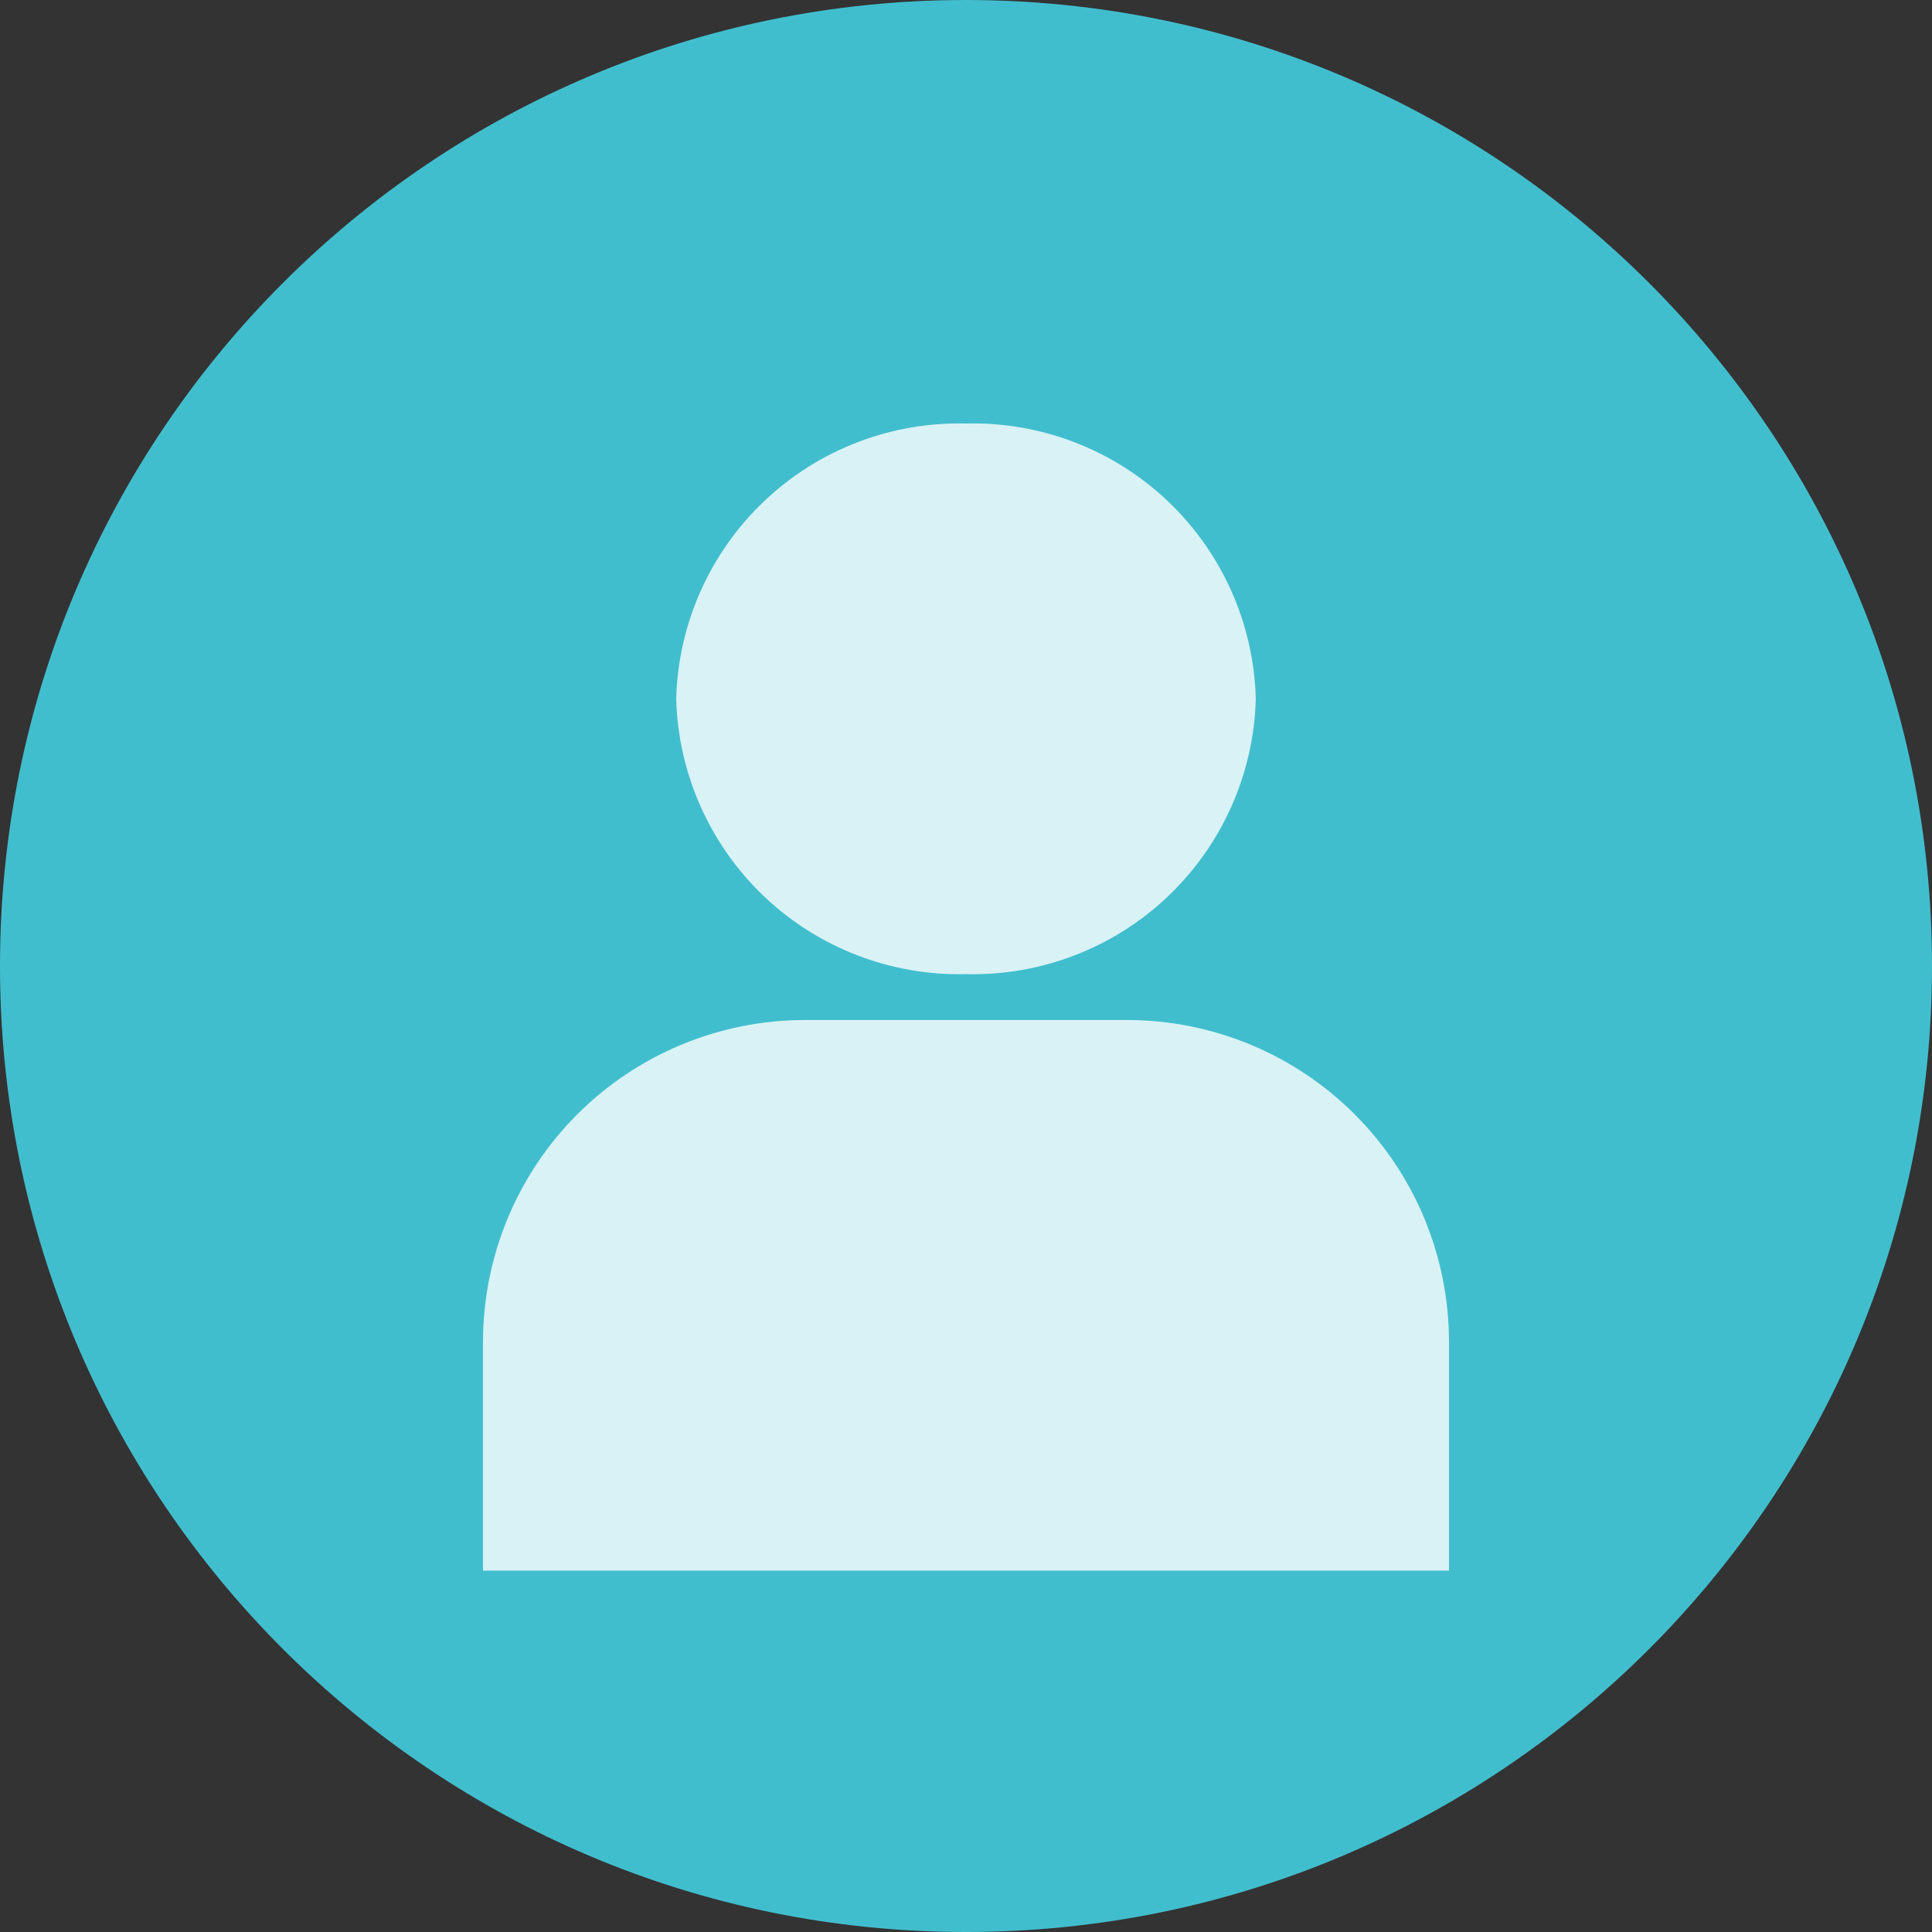
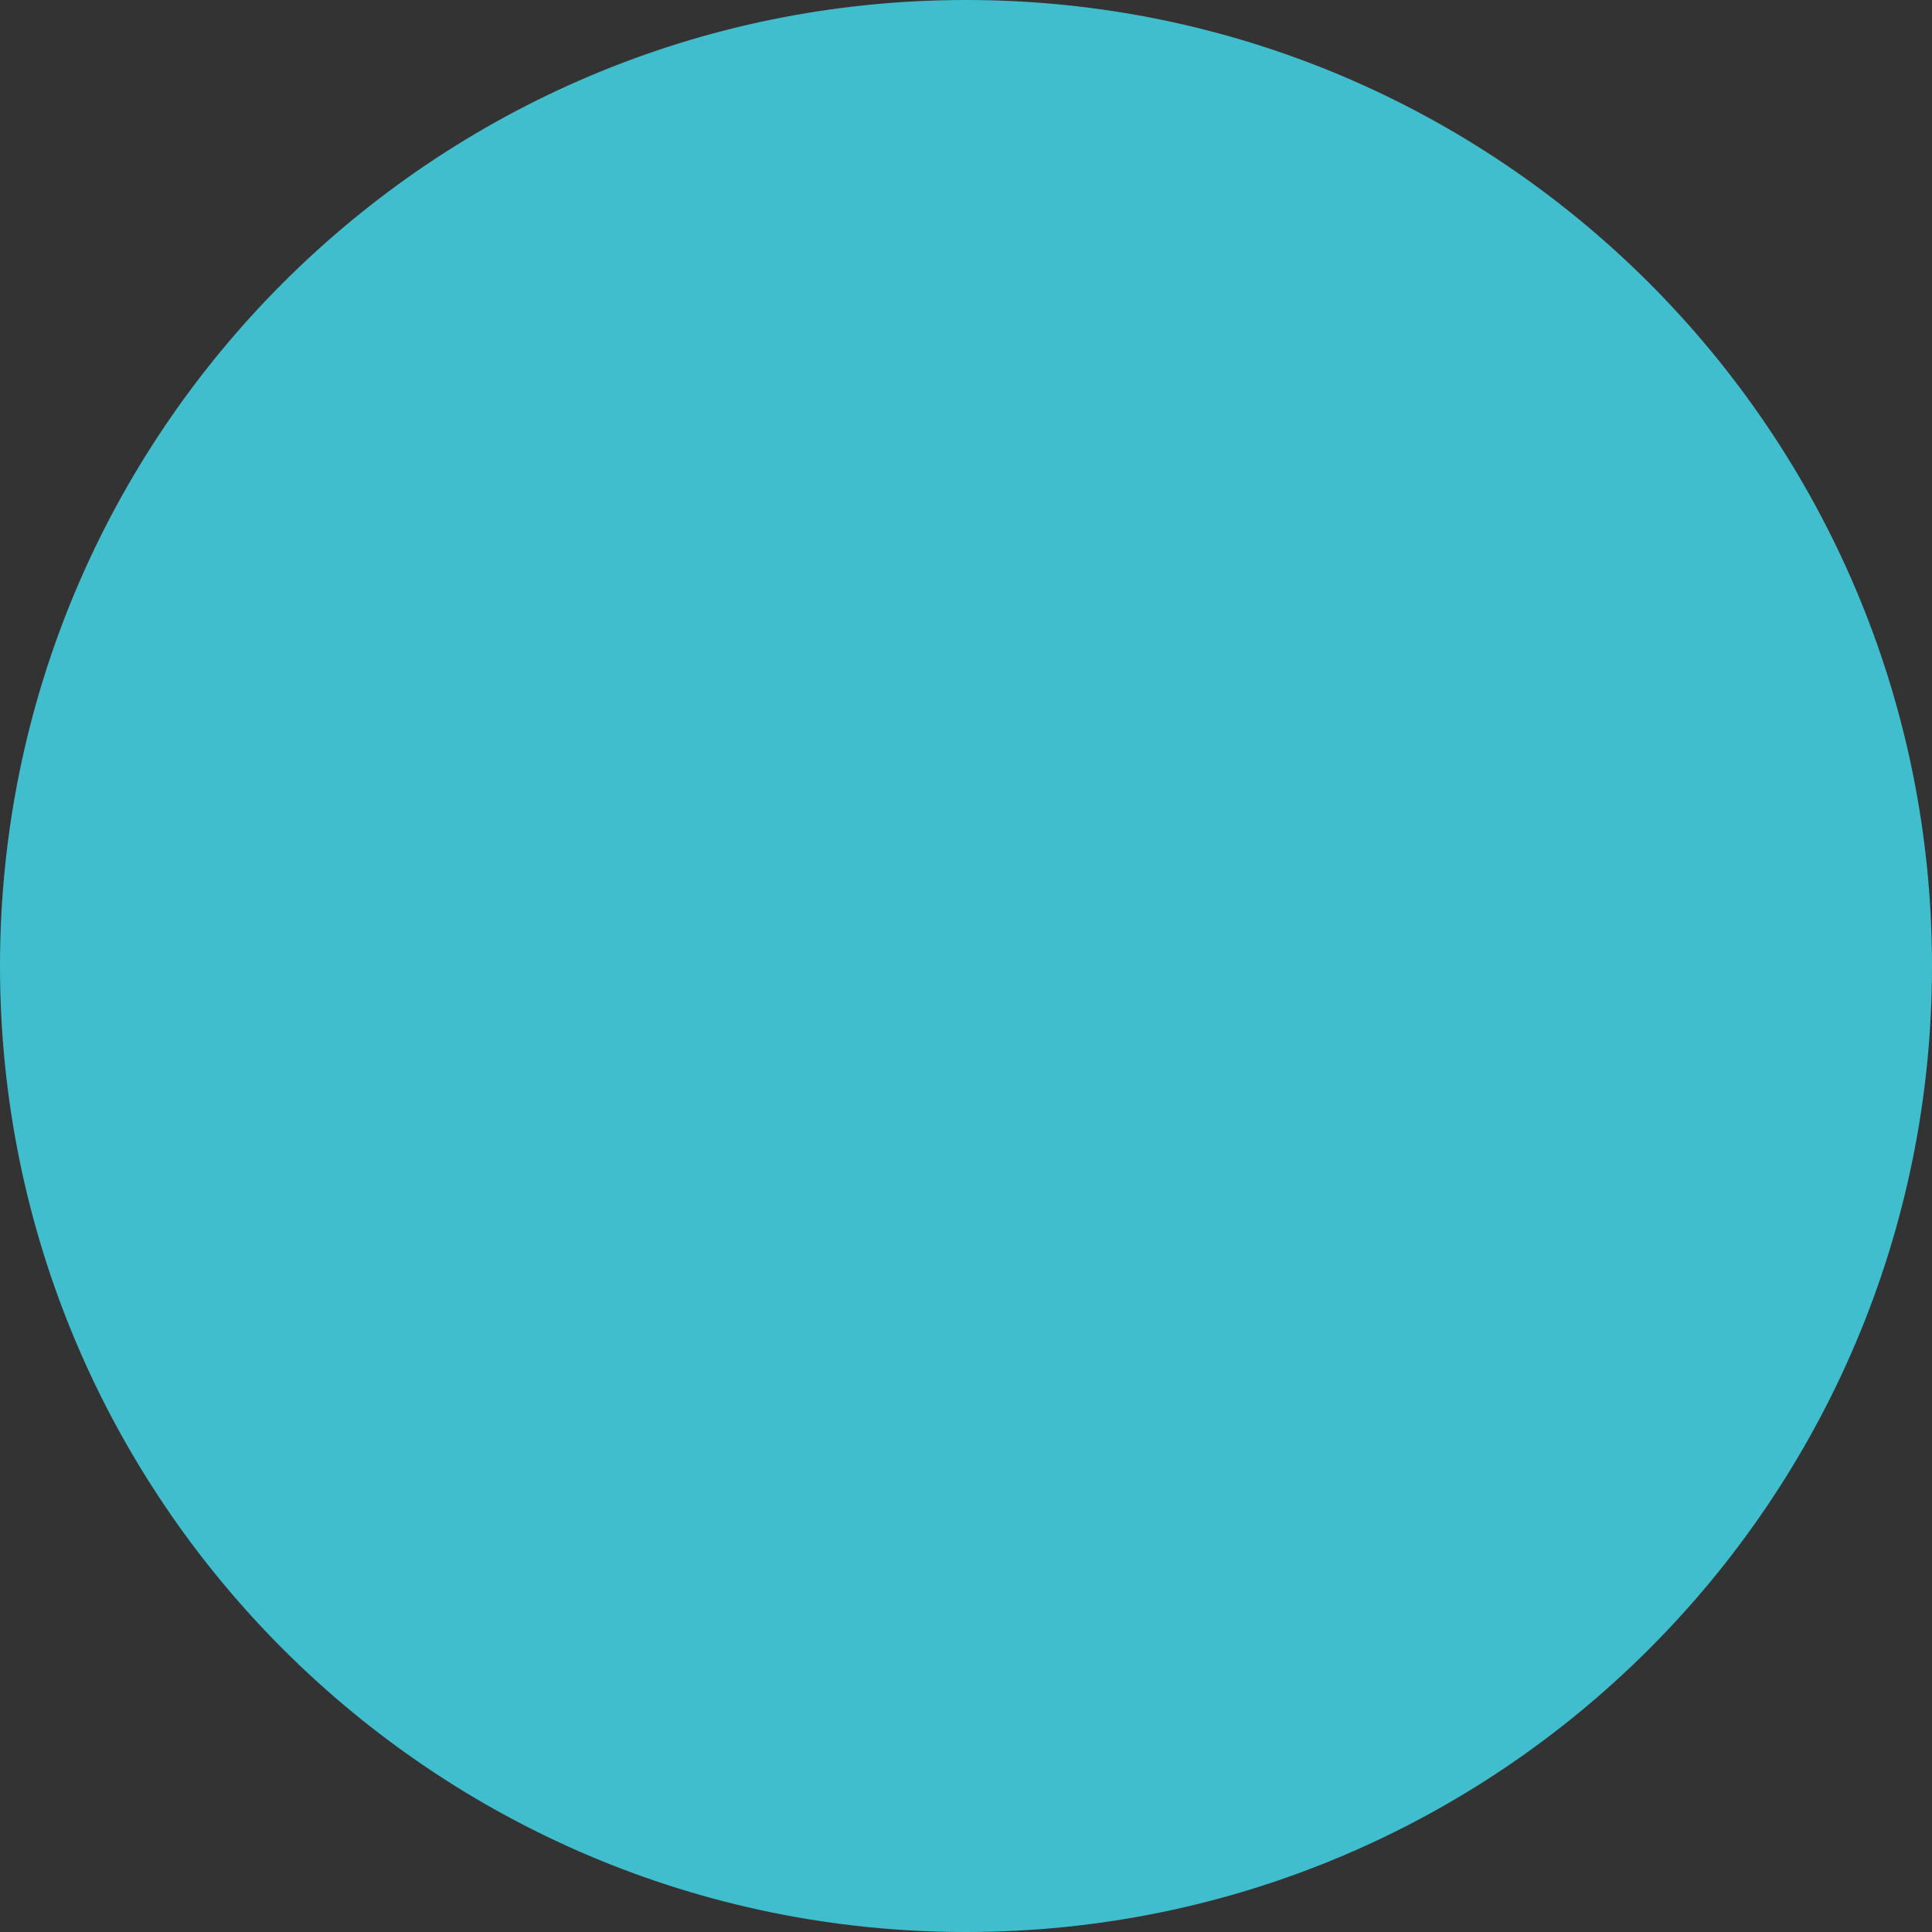
<svg xmlns="http://www.w3.org/2000/svg" width="48" height="48" viewBox="0 0 48 48" fill="none">
  <rect x="0" y="0" width="48" height="48" fill="#333333" stroke="none" />
  <path d="M24 48C37.255 48 48 37.255 48 24C48 10.745 37.255 0 24 0C10.745 0 0 10.745 0 24C0 37.255 10.745 48 24 48Z" fill="#41BECE" />
-   <path d="M12 39.022V33.342C12 31.22 12.843 29.185 14.343 27.685C15.843 26.185 17.878 25.342 20 25.342H28C30.122 25.342 32.157 26.185 33.657 27.685C35.157 29.185 36 31.22 36 33.342V39.022H12ZM16.8 17.362C16.849 15.501 17.635 13.735 18.985 12.452C20.335 11.17 22.139 10.476 24 10.522C25.861 10.476 27.665 11.17 29.015 12.452C30.365 13.735 31.151 15.501 31.2 17.362C31.151 19.223 30.365 20.989 29.015 22.272C27.665 23.554 25.861 24.248 24 24.202C22.139 24.248 20.335 23.554 18.985 22.272C17.635 20.989 16.849 19.223 16.8 17.362Z" fill="white" fill-opacity="0.8" />
</svg>